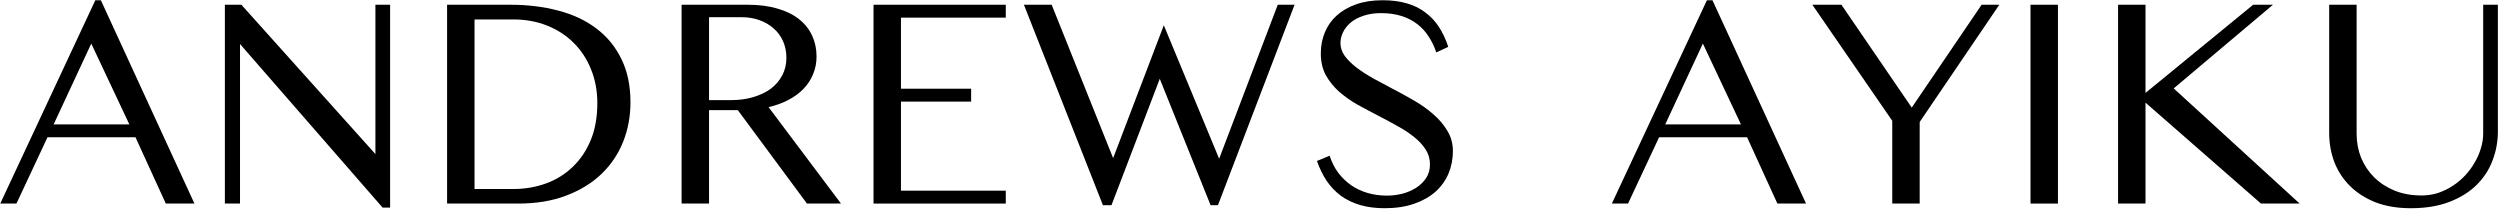
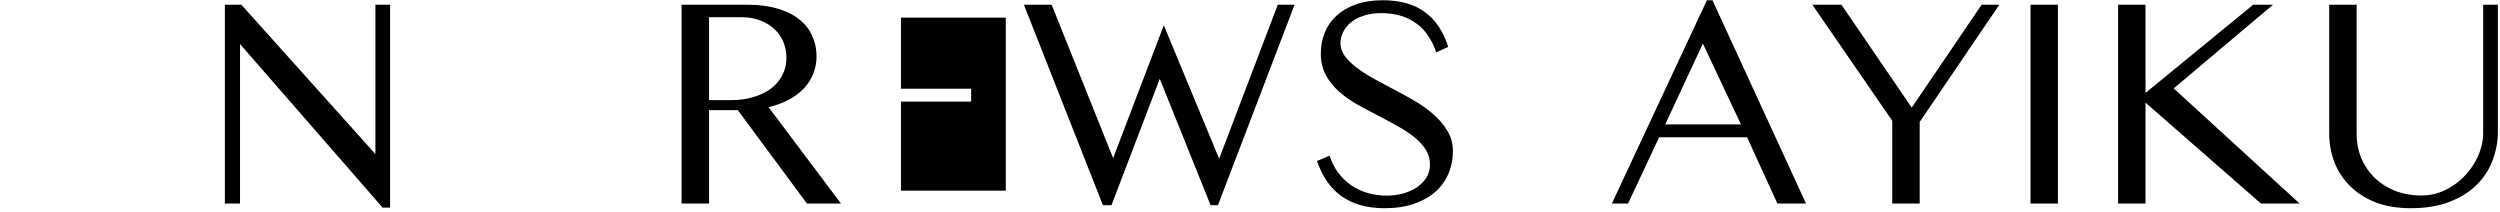
<svg xmlns="http://www.w3.org/2000/svg" width="577" height="49" viewBox="0 0 577 49" fill="none">
  <path d="M537.576 1.094H543.909V30.89C543.909 32.852 544.255 34.697 544.947 36.428C545.663 38.135 546.666 39.635 547.958 40.926C549.273 42.218 550.854 43.245 552.699 44.007C554.545 44.745 556.61 45.114 558.894 45.114C560.232 45.114 561.513 44.918 562.736 44.526C563.958 44.11 565.089 43.557 566.127 42.864C567.188 42.172 568.146 41.365 568.999 40.442C569.853 39.519 570.58 38.527 571.18 37.466C571.803 36.404 572.276 35.309 572.599 34.178C572.945 33.048 573.118 31.94 573.118 30.856V1.094H576.509V30.371C576.509 32.655 576.105 34.859 575.298 36.981C574.513 39.104 573.302 40.984 571.664 42.622C570.026 44.26 567.938 45.575 565.4 46.567C562.862 47.559 559.863 48.056 556.402 48.056C553.357 48.056 550.658 47.606 548.304 46.706C545.974 45.783 544.013 44.537 542.421 42.968C540.829 41.399 539.618 39.565 538.787 37.466C537.98 35.343 537.576 33.082 537.576 30.683V1.094Z" fill="black" />
  <path d="M488.85 1.094H495.183V21.443L520.031 1.094H524.599L501.689 20.404L530.759 46.983H521.83L495.183 23.692V46.983H488.85V1.094Z" fill="black" />
  <path d="M468.639 1.094H474.972V46.983H468.639V1.094Z" fill="black" />
  <path d="M424.999 1.094L441.23 24.834L457.357 1.094H461.44L443.064 28.157V46.983H436.731V27.88L418.285 1.094H424.999Z" fill="black" />
  <path d="M395.237 0.055L416.832 46.982H410.222L403.231 31.686H382.917L375.753 46.982H372.016L393.957 0.055H395.237ZM384.336 28.709H401.812L393.022 10.056L384.336 28.709Z" fill="black" />
  <path d="M320.105 45.148C321.328 45.148 322.527 44.998 323.704 44.698C324.904 44.375 325.965 43.913 326.888 43.313C327.834 42.691 328.595 41.941 329.172 41.064C329.749 40.164 330.037 39.126 330.037 37.949C330.037 36.681 329.703 35.527 329.033 34.489C328.364 33.45 327.476 32.493 326.369 31.616C325.261 30.716 323.981 29.874 322.527 29.09C321.097 28.282 319.62 27.487 318.098 26.702C316.483 25.872 314.879 25.018 313.287 24.141C311.718 23.241 310.3 22.238 309.031 21.13C307.785 20 306.77 18.731 305.985 17.324C305.224 15.893 304.843 14.232 304.843 12.34C304.843 10.587 305.155 8.96 305.778 7.461C306.4 5.961 307.312 4.669 308.511 3.585C309.734 2.477 311.234 1.612 313.01 0.989C314.787 0.366 316.817 0.055 319.101 0.055C321.155 0.055 322.989 0.285 324.604 0.747C326.242 1.208 327.672 1.9 328.895 2.823C330.141 3.723 331.202 4.842 332.079 6.18C332.956 7.518 333.682 9.064 334.259 10.818L331.491 12.098C331.052 10.76 330.464 9.537 329.726 8.43C329.01 7.299 328.134 6.342 327.095 5.557C326.057 4.75 324.846 4.127 323.462 3.688C322.077 3.25 320.509 3.031 318.755 3.031C317.186 3.031 315.814 3.239 314.637 3.654C313.46 4.046 312.48 4.577 311.695 5.246C310.934 5.892 310.357 6.63 309.965 7.461C309.573 8.268 309.377 9.099 309.377 9.952C309.377 10.991 309.711 11.983 310.38 12.928C311.072 13.851 311.972 14.74 313.08 15.593C314.21 16.447 315.491 17.277 316.921 18.085C318.351 18.869 319.816 19.654 321.316 20.438C322.977 21.292 324.638 22.203 326.3 23.172C327.961 24.118 329.46 25.179 330.798 26.356C332.137 27.51 333.221 28.79 334.052 30.197C334.905 31.582 335.332 33.139 335.332 34.869C335.332 36.692 334.997 38.411 334.328 40.026C333.659 41.618 332.667 43.014 331.352 44.213C330.037 45.39 328.387 46.324 326.403 47.017C324.442 47.709 322.158 48.055 319.551 48.055C317.475 48.055 315.606 47.812 313.945 47.328C312.284 46.843 310.807 46.14 309.515 45.217C308.246 44.271 307.15 43.129 306.227 41.791C305.328 40.43 304.566 38.884 303.943 37.154L306.885 35.942C307.346 37.396 307.992 38.688 308.823 39.818C309.677 40.949 310.669 41.918 311.799 42.725C312.93 43.51 314.199 44.109 315.606 44.525C317.013 44.94 318.513 45.148 320.105 45.148Z" fill="black" />
  <path d="M242.723 1.094L256.912 36.497L268.609 5.835L281.379 36.635L294.91 1.094H298.786L281.102 47.363H279.406L267.674 18.19L256.531 47.363H254.558L236.32 1.094H242.723Z" fill="black" />
-   <path d="M232.133 1.094V4.07H207.942V20.474H224.139V23.45H207.942V44.007H232.133V46.983H201.609V1.094H232.133Z" fill="black" />
+   <path d="M232.133 1.094V4.07H207.942V20.474H224.139V23.45H207.942V44.007H232.133V46.983H201.609H232.133Z" fill="black" />
  <path d="M157.312 1.094H172.54C175.17 1.094 177.477 1.394 179.461 1.994C181.468 2.57 183.129 3.389 184.444 4.451C185.783 5.512 186.786 6.781 187.455 8.257C188.124 9.711 188.459 11.303 188.459 13.033C188.459 14.487 188.194 15.848 187.663 17.117C187.155 18.363 186.417 19.493 185.448 20.508C184.479 21.5 183.314 22.354 181.953 23.069C180.592 23.784 179.069 24.338 177.385 24.73L194.1 46.983H186.244L170.29 25.422H163.646V46.983H157.312V1.094ZM163.646 23.104H168.802C170.625 23.104 172.309 22.873 173.855 22.412C175.424 21.95 176.773 21.304 177.904 20.474C179.034 19.62 179.911 18.593 180.534 17.394C181.18 16.194 181.503 14.844 181.503 13.345C181.503 11.96 181.249 10.691 180.741 9.538C180.234 8.384 179.519 7.404 178.596 6.596C177.673 5.766 176.577 5.12 175.308 4.658C174.039 4.197 172.643 3.966 171.121 3.966H163.646V23.104Z" fill="black" />
-   <path d="M103.188 1.094H117.792C121.76 1.094 125.44 1.544 128.831 2.443C132.223 3.32 135.153 4.693 137.622 6.562C140.09 8.407 142.017 10.749 143.401 13.587C144.808 16.402 145.512 19.747 145.512 23.623C145.512 26.853 144.947 29.887 143.816 32.725C142.686 35.562 141.013 38.043 138.798 40.165C136.606 42.265 133.896 43.926 130.666 45.148C127.459 46.371 123.779 46.983 119.626 46.983H103.188V1.094ZM109.521 43.626H118.415C121.114 43.626 123.64 43.199 125.994 42.345C128.347 41.492 130.4 40.223 132.154 38.539C133.93 36.854 135.326 34.789 136.341 32.344C137.356 29.875 137.864 27.026 137.864 23.796C137.864 20.958 137.379 18.363 136.41 16.009C135.464 13.633 134.126 11.591 132.396 9.884C130.689 8.177 128.647 6.85 126.27 5.904C123.894 4.958 121.287 4.485 118.449 4.485H109.521V43.626Z" fill="black" />
  <path d="M51.9 1.094H55.707L86.646 35.562V1.094H90.037V47.917H88.307L55.396 10.161V46.983H51.9V1.094Z" fill="black" />
-   <path d="M23.28 0.055L44.875 46.982H38.265L31.274 31.686H10.96L3.796 46.982H0.059L22 0.055H23.28ZM12.379 28.709H29.855L21.065 10.056L12.379 28.709Z" fill="black" />
</svg>